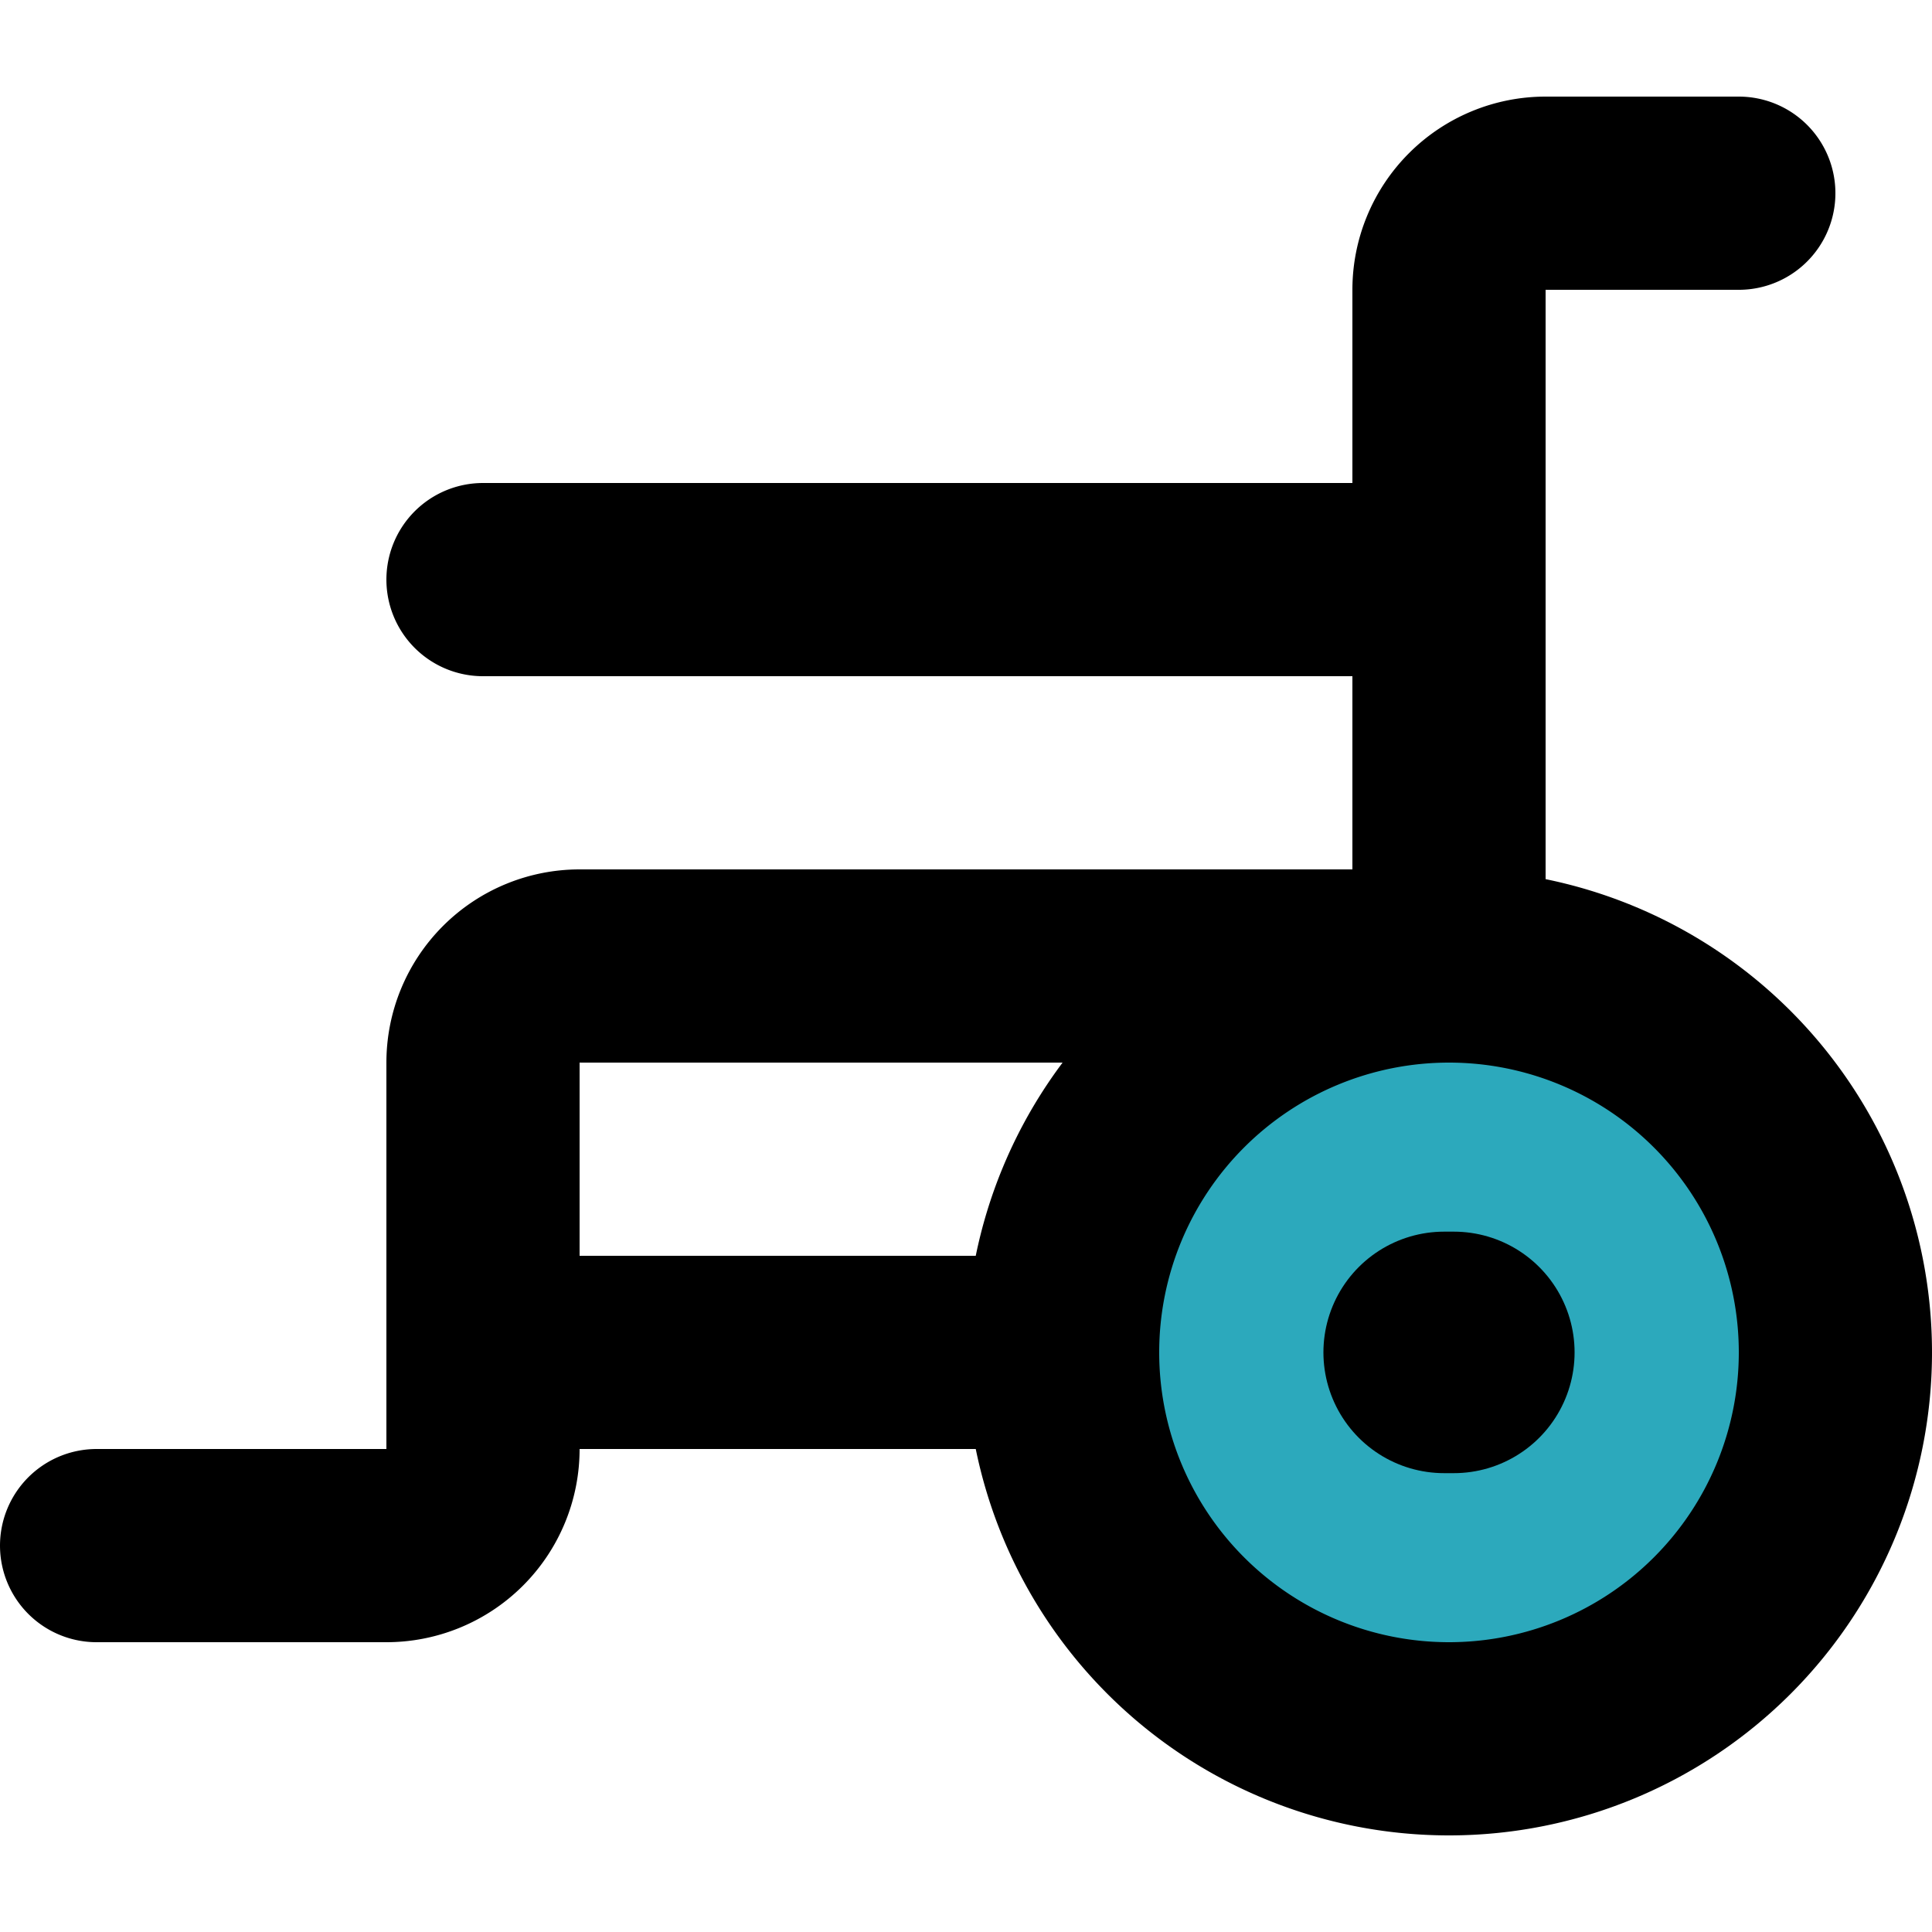
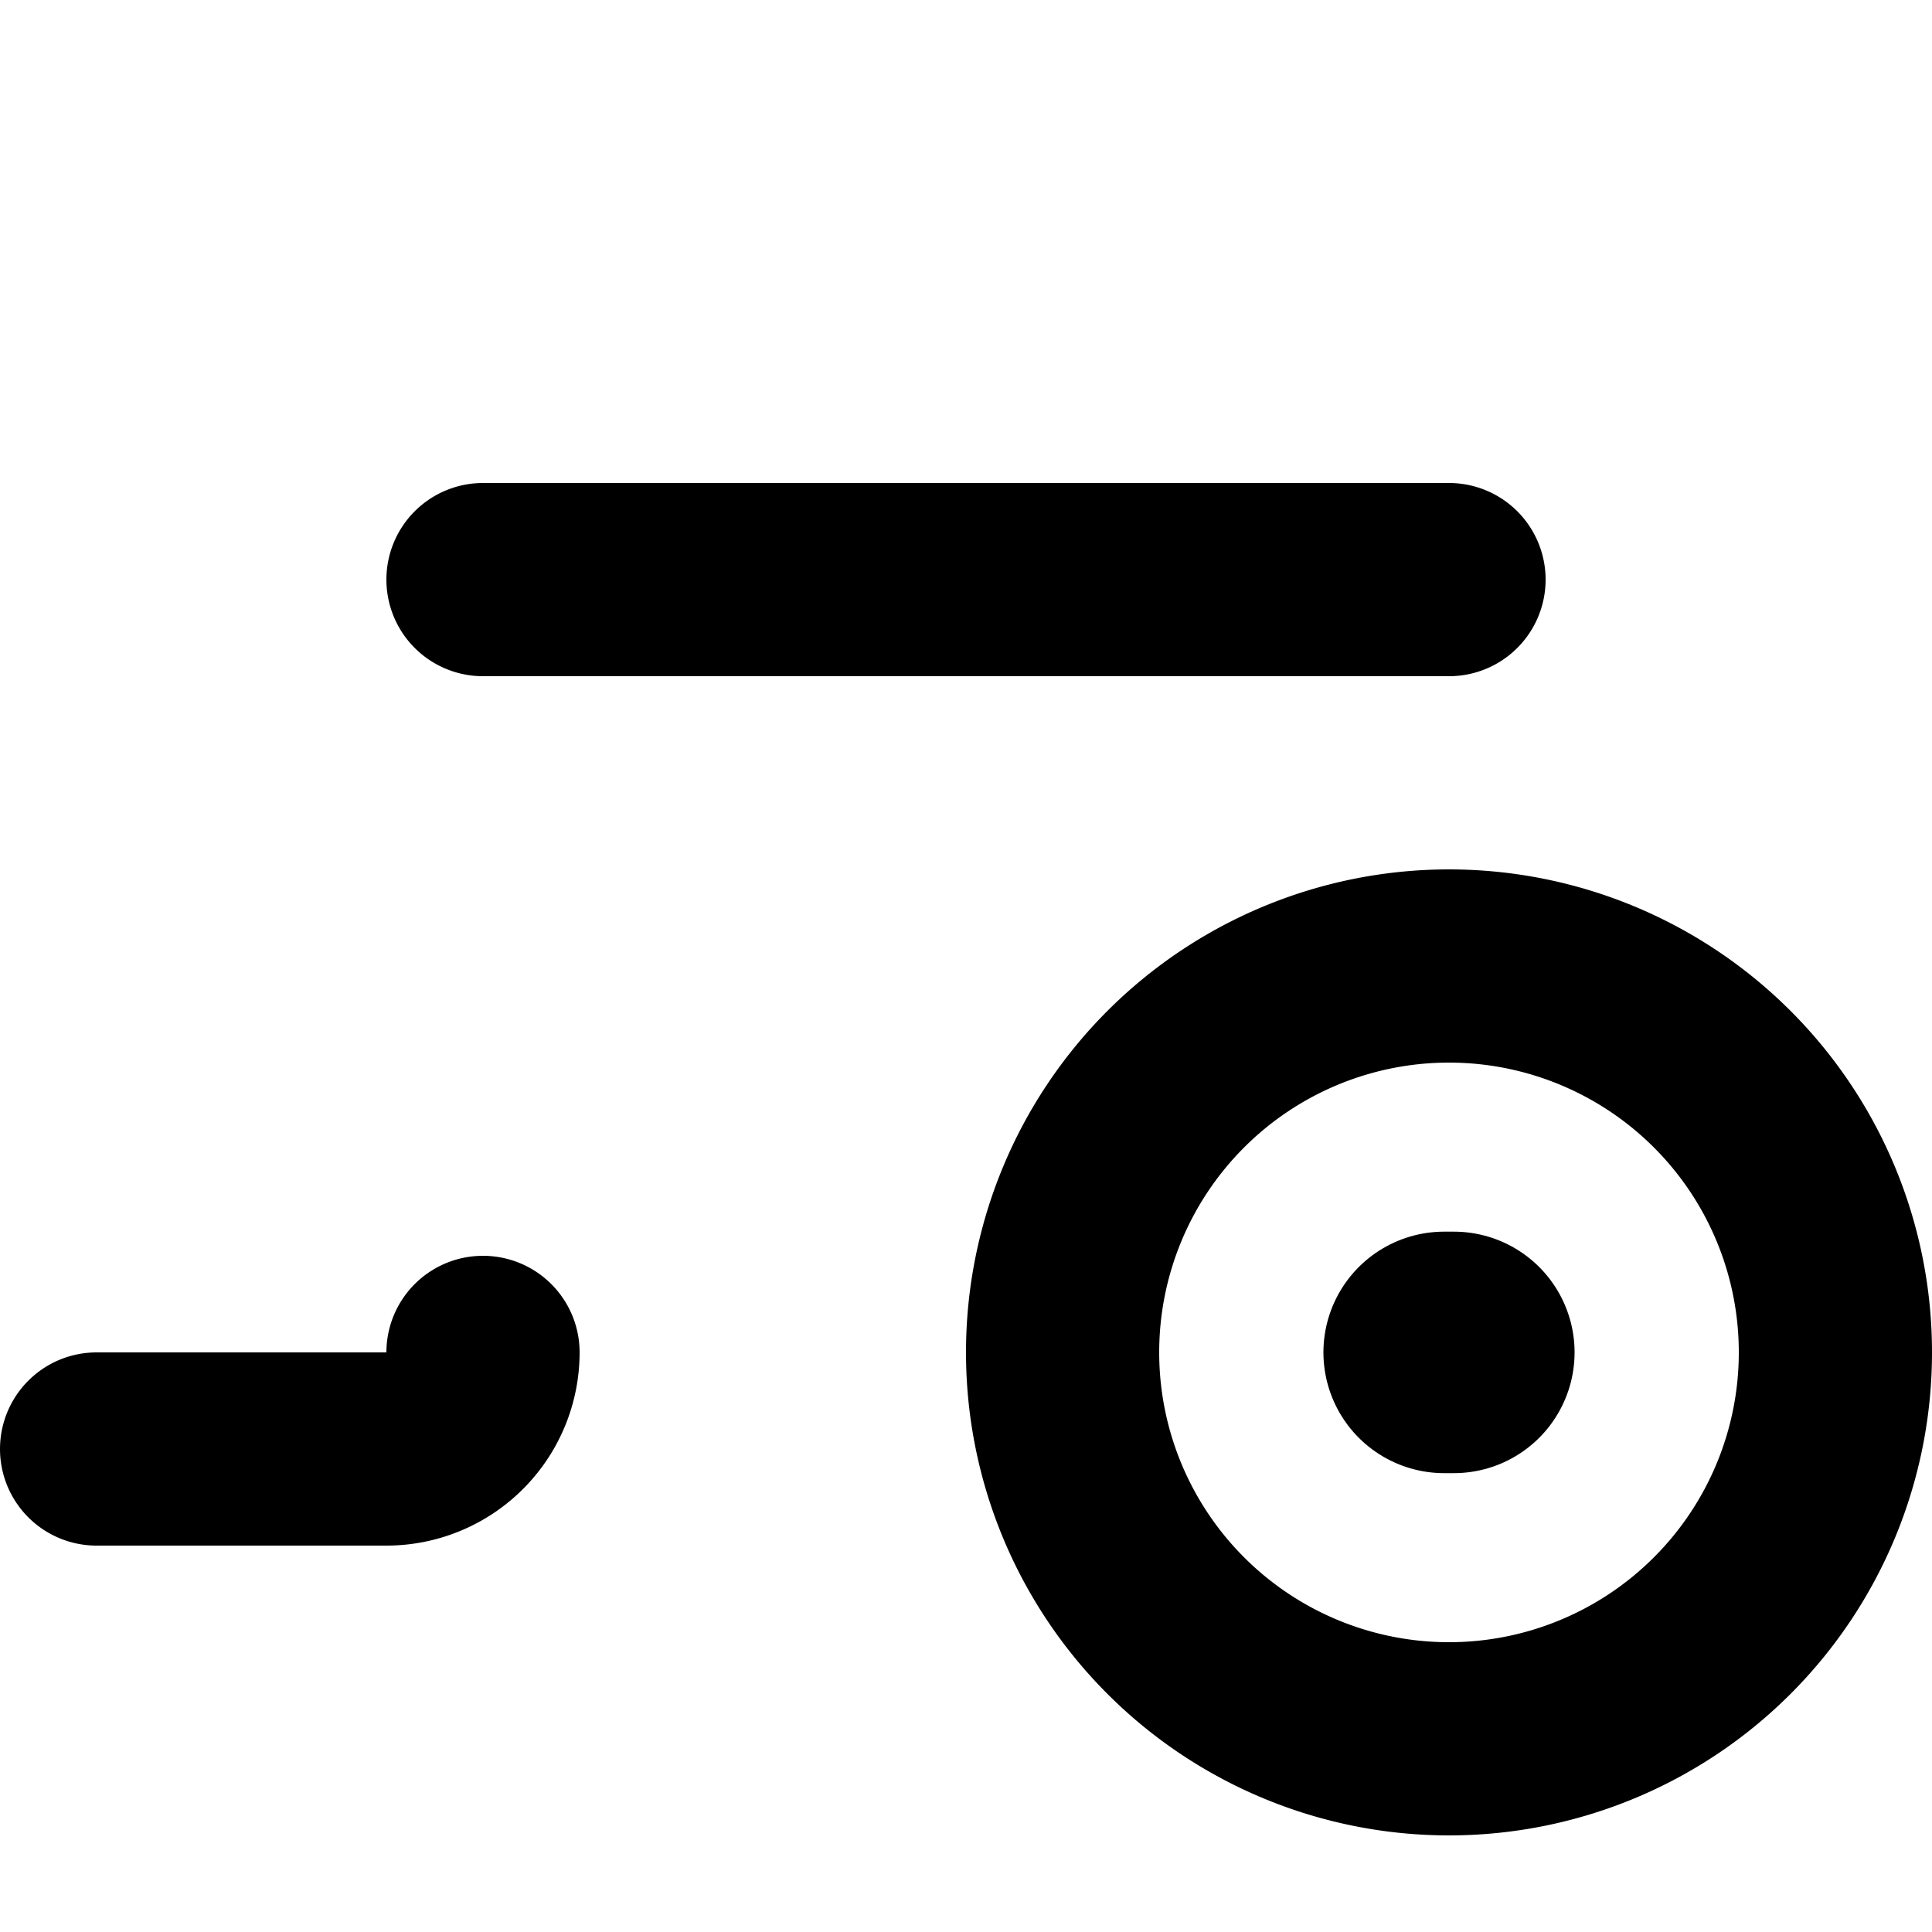
<svg xmlns="http://www.w3.org/2000/svg" width="800px" height="800px" viewBox="0 -1 20 20">
  <g id="wheelchair-left" transform="translate(-2 -3)">
-     <circle id="secondary" fill="#2ca9bc" cx="4" cy="4" r="4" transform="translate(13 12)" />
-     <path id="primary" d="M17,12H8a1,1,0,0,0-1,1v3h6" fill="none" stroke="#000000" stroke-linecap="round" stroke-linejoin="round" stroke-width="2" />
-     <path id="primary-2" data-name="primary" d="M17,12V5a1,1,0,0,1,1-1h2" fill="none" stroke="#000000" stroke-linecap="round" stroke-linejoin="round" stroke-width="2" />
-     <path id="primary-3" data-name="primary" d="M7,16v1a1,1,0,0,1-1,1H3" fill="none" stroke="#000000" stroke-linecap="round" stroke-linejoin="round" stroke-width="2" />
+     <path id="primary-3" data-name="primary" d="M7,16a1,1,0,0,1-1,1H3" fill="none" stroke="#000000" stroke-linecap="round" stroke-linejoin="round" stroke-width="2" />
    <path id="primary-4" data-name="primary" d="M7,8H17m-4,8a4,4,0,1,0,4-4A4,4,0,0,0,13,16Z" fill="none" stroke="#000000" stroke-linecap="round" stroke-linejoin="round" stroke-width="2" />
    <line id="primary-upstroke" x1="0.1" transform="translate(16.95 16)" fill="none" stroke="#000000" stroke-linecap="round" stroke-linejoin="round" stroke-width="2.5" />
  </g>
</svg>